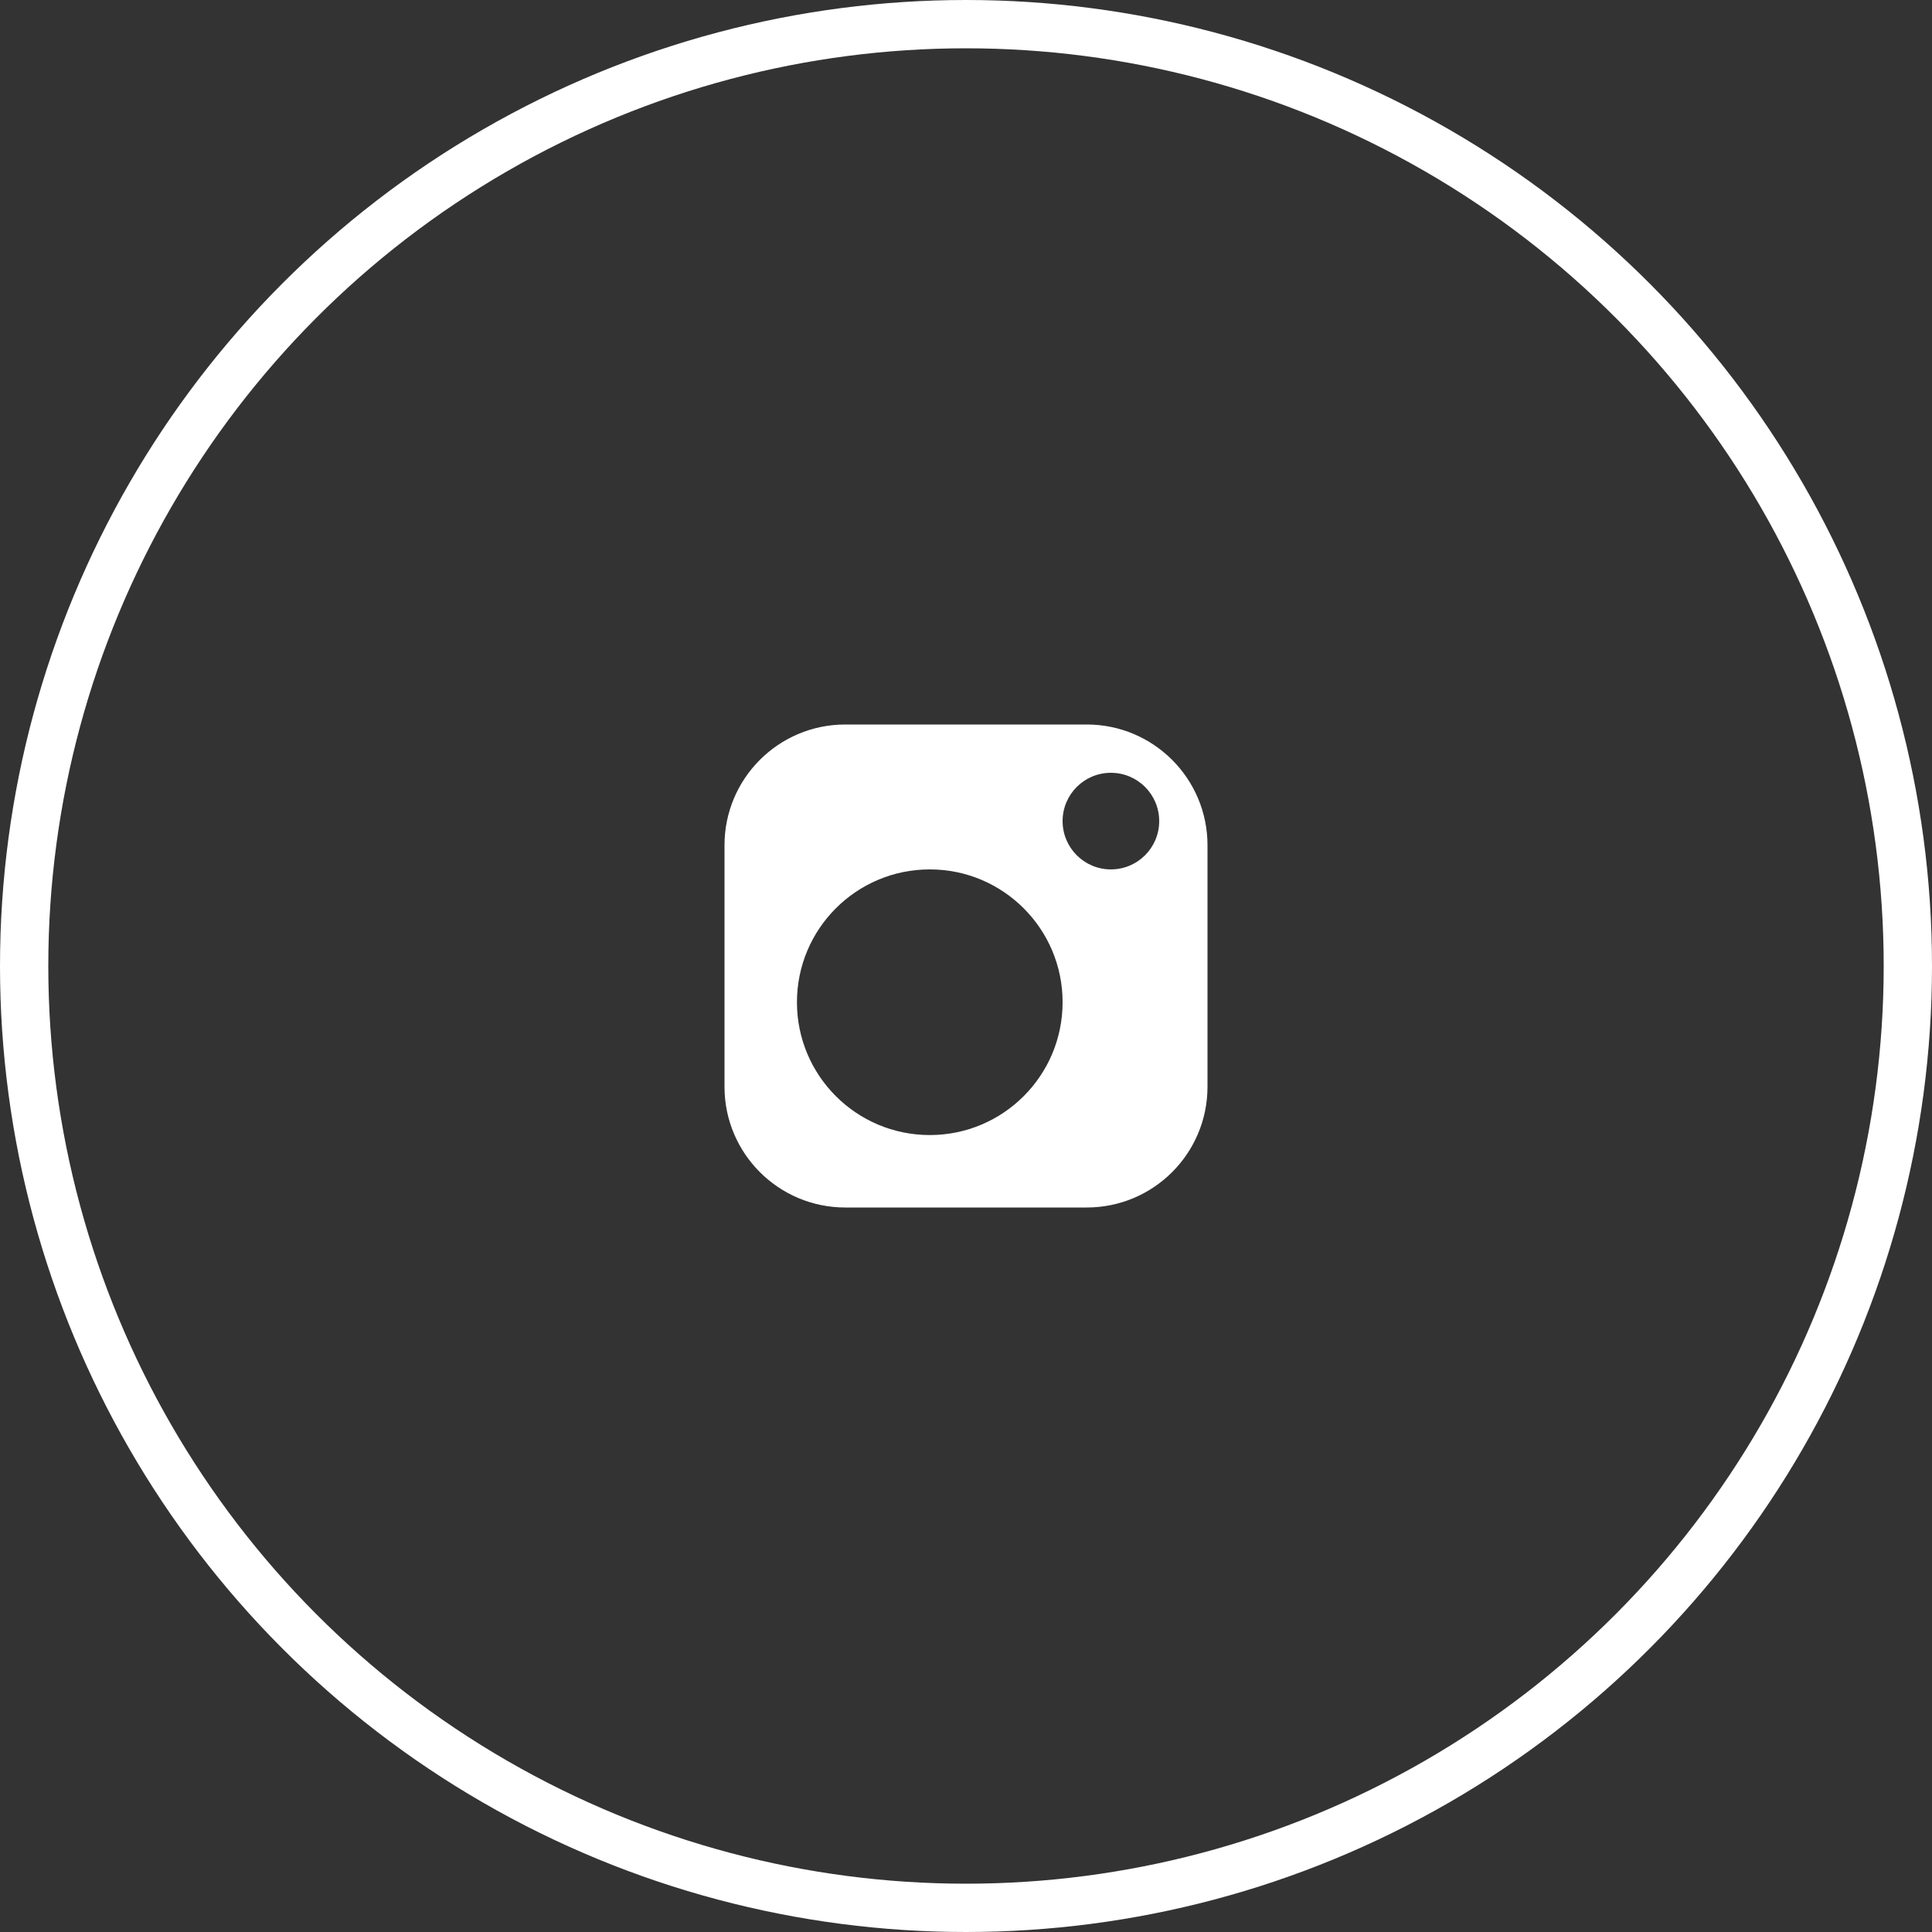
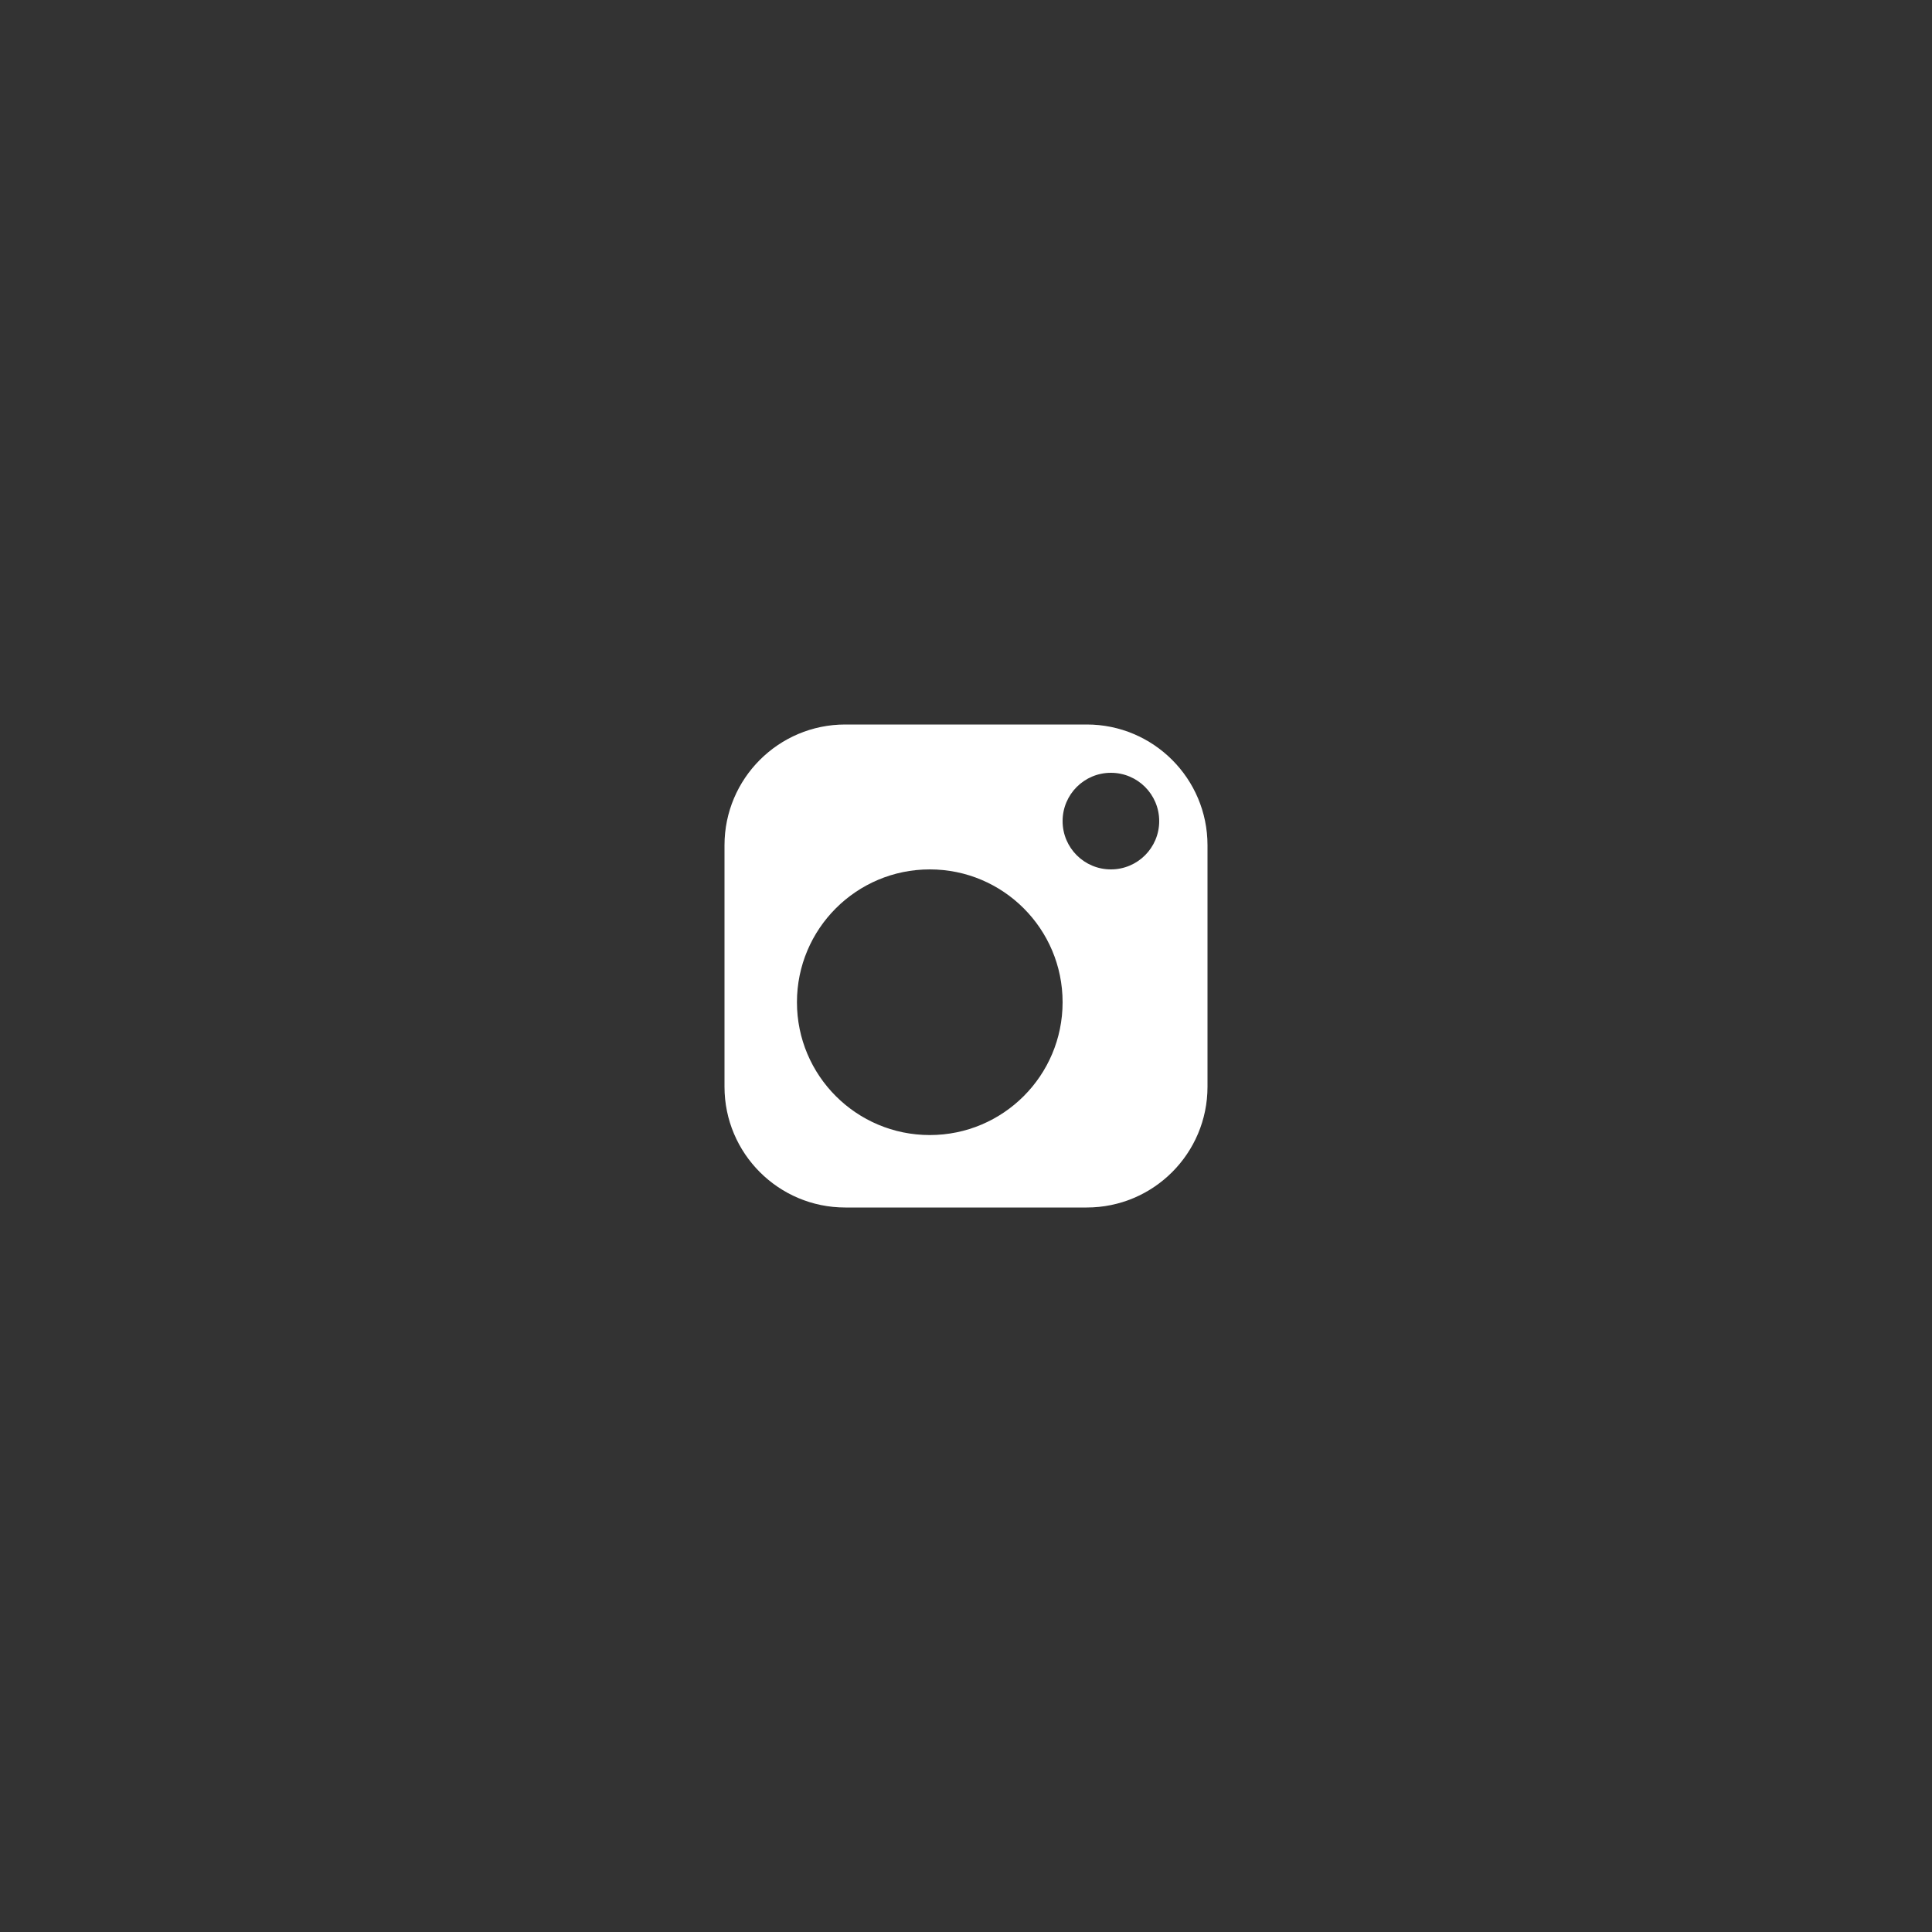
<svg xmlns="http://www.w3.org/2000/svg" width="80" height="80" viewBox="0 0 80 80" fill="none">
  <rect x="0" y="0" width="80" height="80" fill="#333333" stroke="none" />
-   <circle cx="40" cy="40" r="39" fill="transparent" stroke="white" stroke-width="2" />
  <path fill-rule="evenodd" clip-rule="evenodd" d="M30 35C30 32.239 32.239 30 35 30H45C47.761 30 50 32.239 50 35V45C50 47.761 47.761 50 45 50H35C32.239 50 30 47.761 30 45V35ZM44 41.5C44 44.538 41.538 47 38.5 47C35.462 47 33 44.538 33 41.5C33 38.462 35.462 36 38.5 36C41.538 36 44 38.462 44 41.5ZM46 36C47.105 36 48 35.105 48 34C48 32.895 47.105 32 46 32C44.895 32 44 32.895 44 34C44 35.105 44.895 36 46 36Z" fill="white" />
</svg>